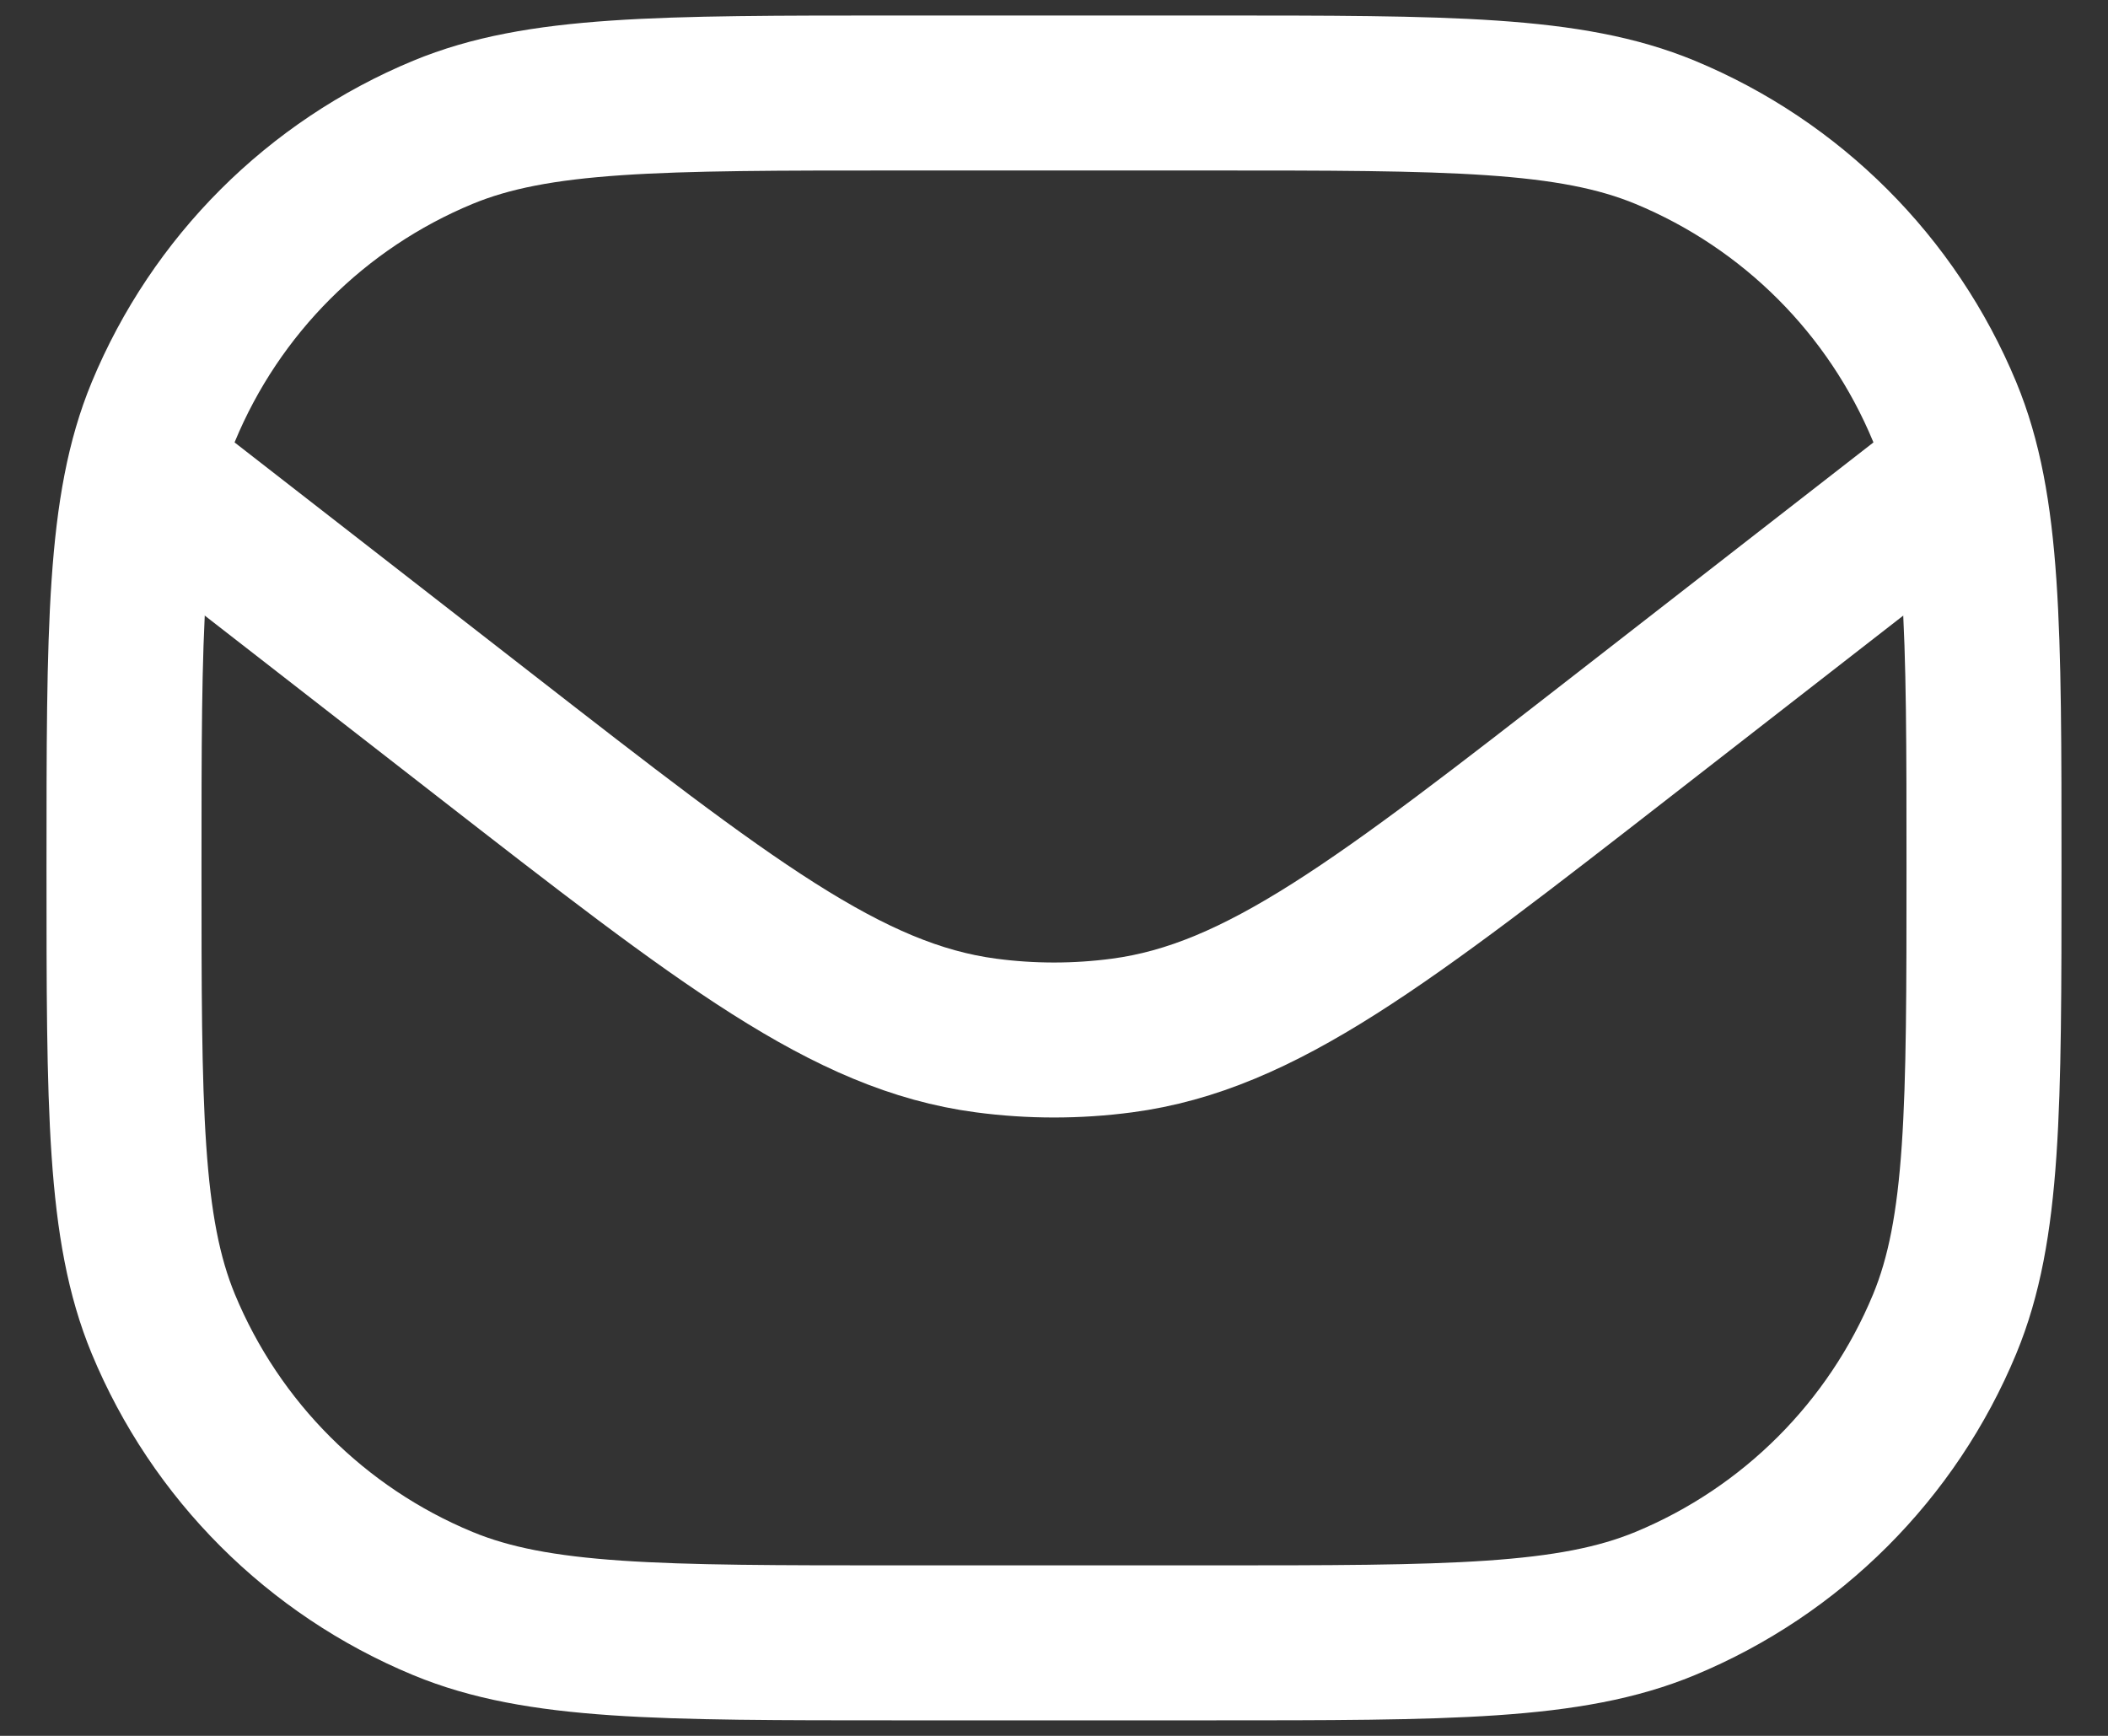
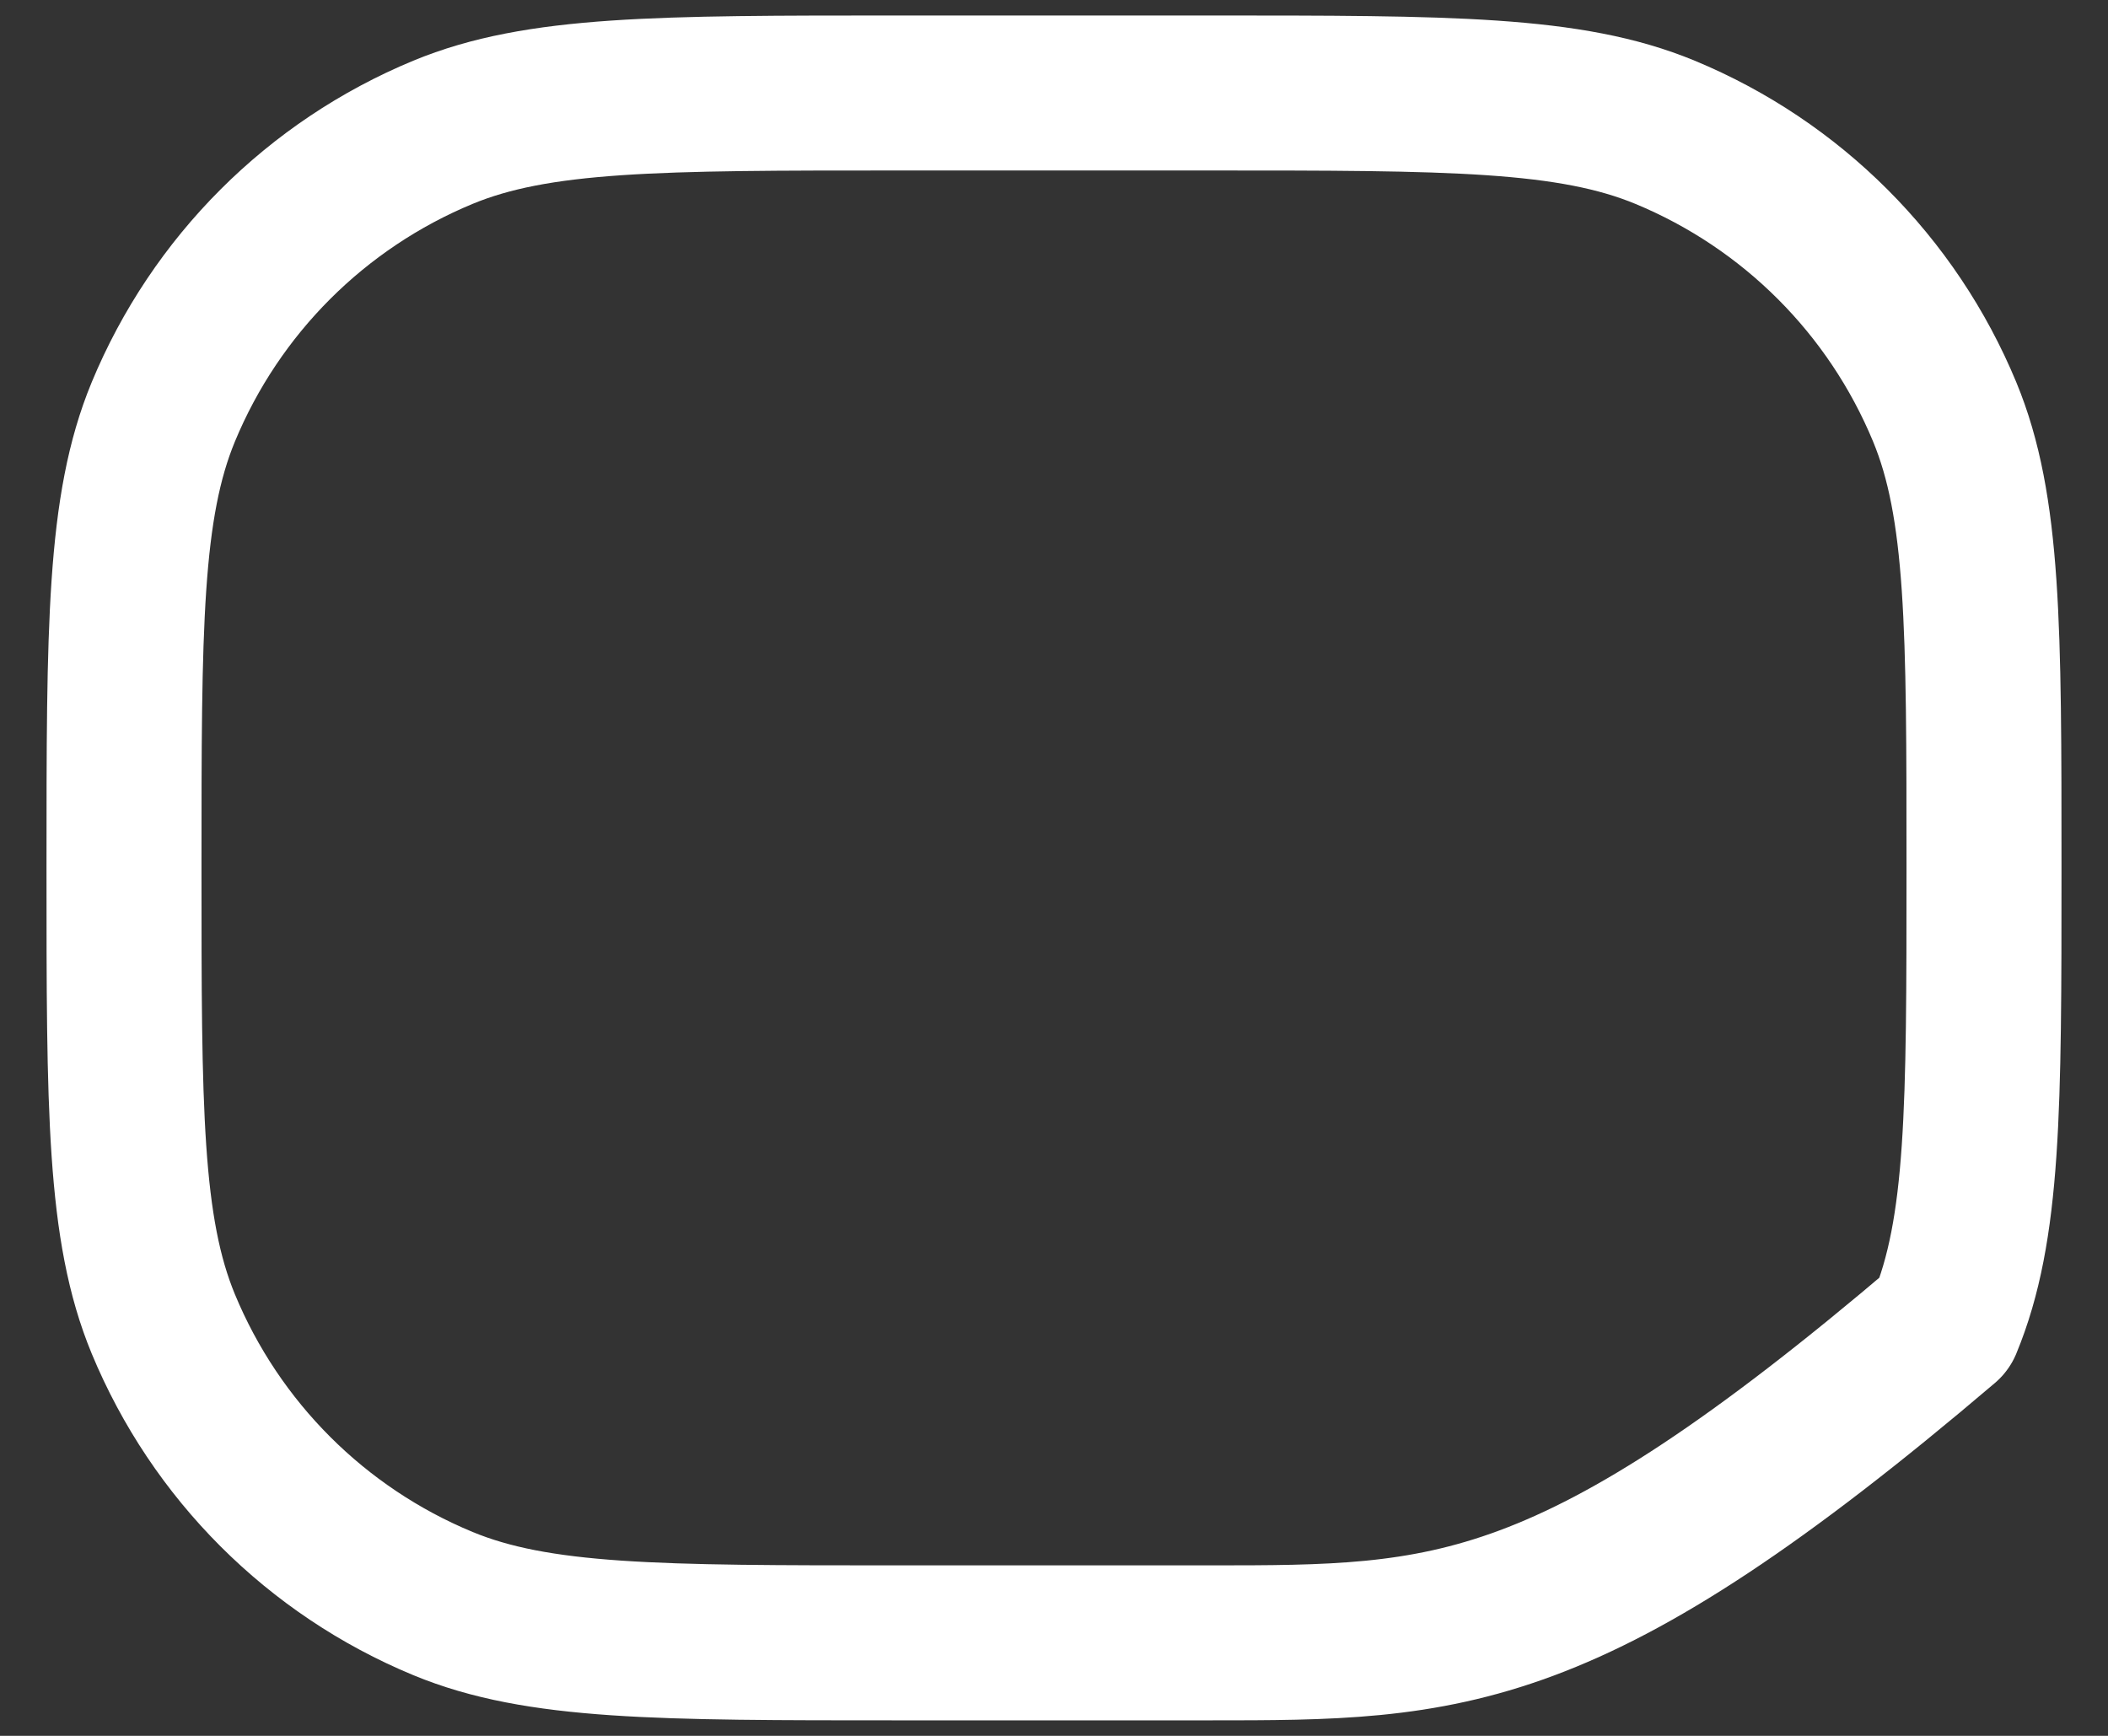
<svg xmlns="http://www.w3.org/2000/svg" width="34" height="28" viewBox="0 0 34 28" fill="none">
  <rect x="0" y="0" width="34" height="28" fill="#333333" stroke="none" />
-   <path d="M2 14C2 10.117 2 8.176 2.634 6.644C3.48 4.602 5.102 2.98 7.144 2.134C8.676 1.5 10.617 1.5 14.5 1.5H19.5C23.383 1.5 25.324 1.5 26.856 2.134C28.898 2.98 30.52 4.602 31.366 6.644C32 8.176 32 10.117 32 14V14C32 17.883 32 19.824 31.366 21.356C30.52 23.398 28.898 25.02 26.856 25.866C25.324 26.5 23.383 26.5 19.5 26.5H14.5C10.617 26.5 8.676 26.5 7.144 25.866C5.102 25.02 3.48 23.398 2.634 21.356C2 19.824 2 17.883 2 14V14Z" stroke="white" stroke-width="2.5" stroke-linejoin="round" />
-   <path d="M2 7.333L7.791 11.837C11.707 14.883 13.665 16.406 15.902 16.703C16.631 16.8 17.37 16.8 18.099 16.703C20.336 16.406 22.294 14.883 26.21 11.837L32 7.333" stroke="white" stroke-width="2.5" stroke-linejoin="round" />
+   <path d="M2 14C2 10.117 2 8.176 2.634 6.644C3.48 4.602 5.102 2.98 7.144 2.134C8.676 1.5 10.617 1.5 14.5 1.5H19.5C23.383 1.5 25.324 1.5 26.856 2.134C28.898 2.98 30.52 4.602 31.366 6.644C32 8.176 32 10.117 32 14V14C32 17.883 32 19.824 31.366 21.356C25.324 26.5 23.383 26.5 19.5 26.5H14.5C10.617 26.5 8.676 26.5 7.144 25.866C5.102 25.02 3.48 23.398 2.634 21.356C2 19.824 2 17.883 2 14V14Z" stroke="white" stroke-width="2.5" stroke-linejoin="round" />
</svg>